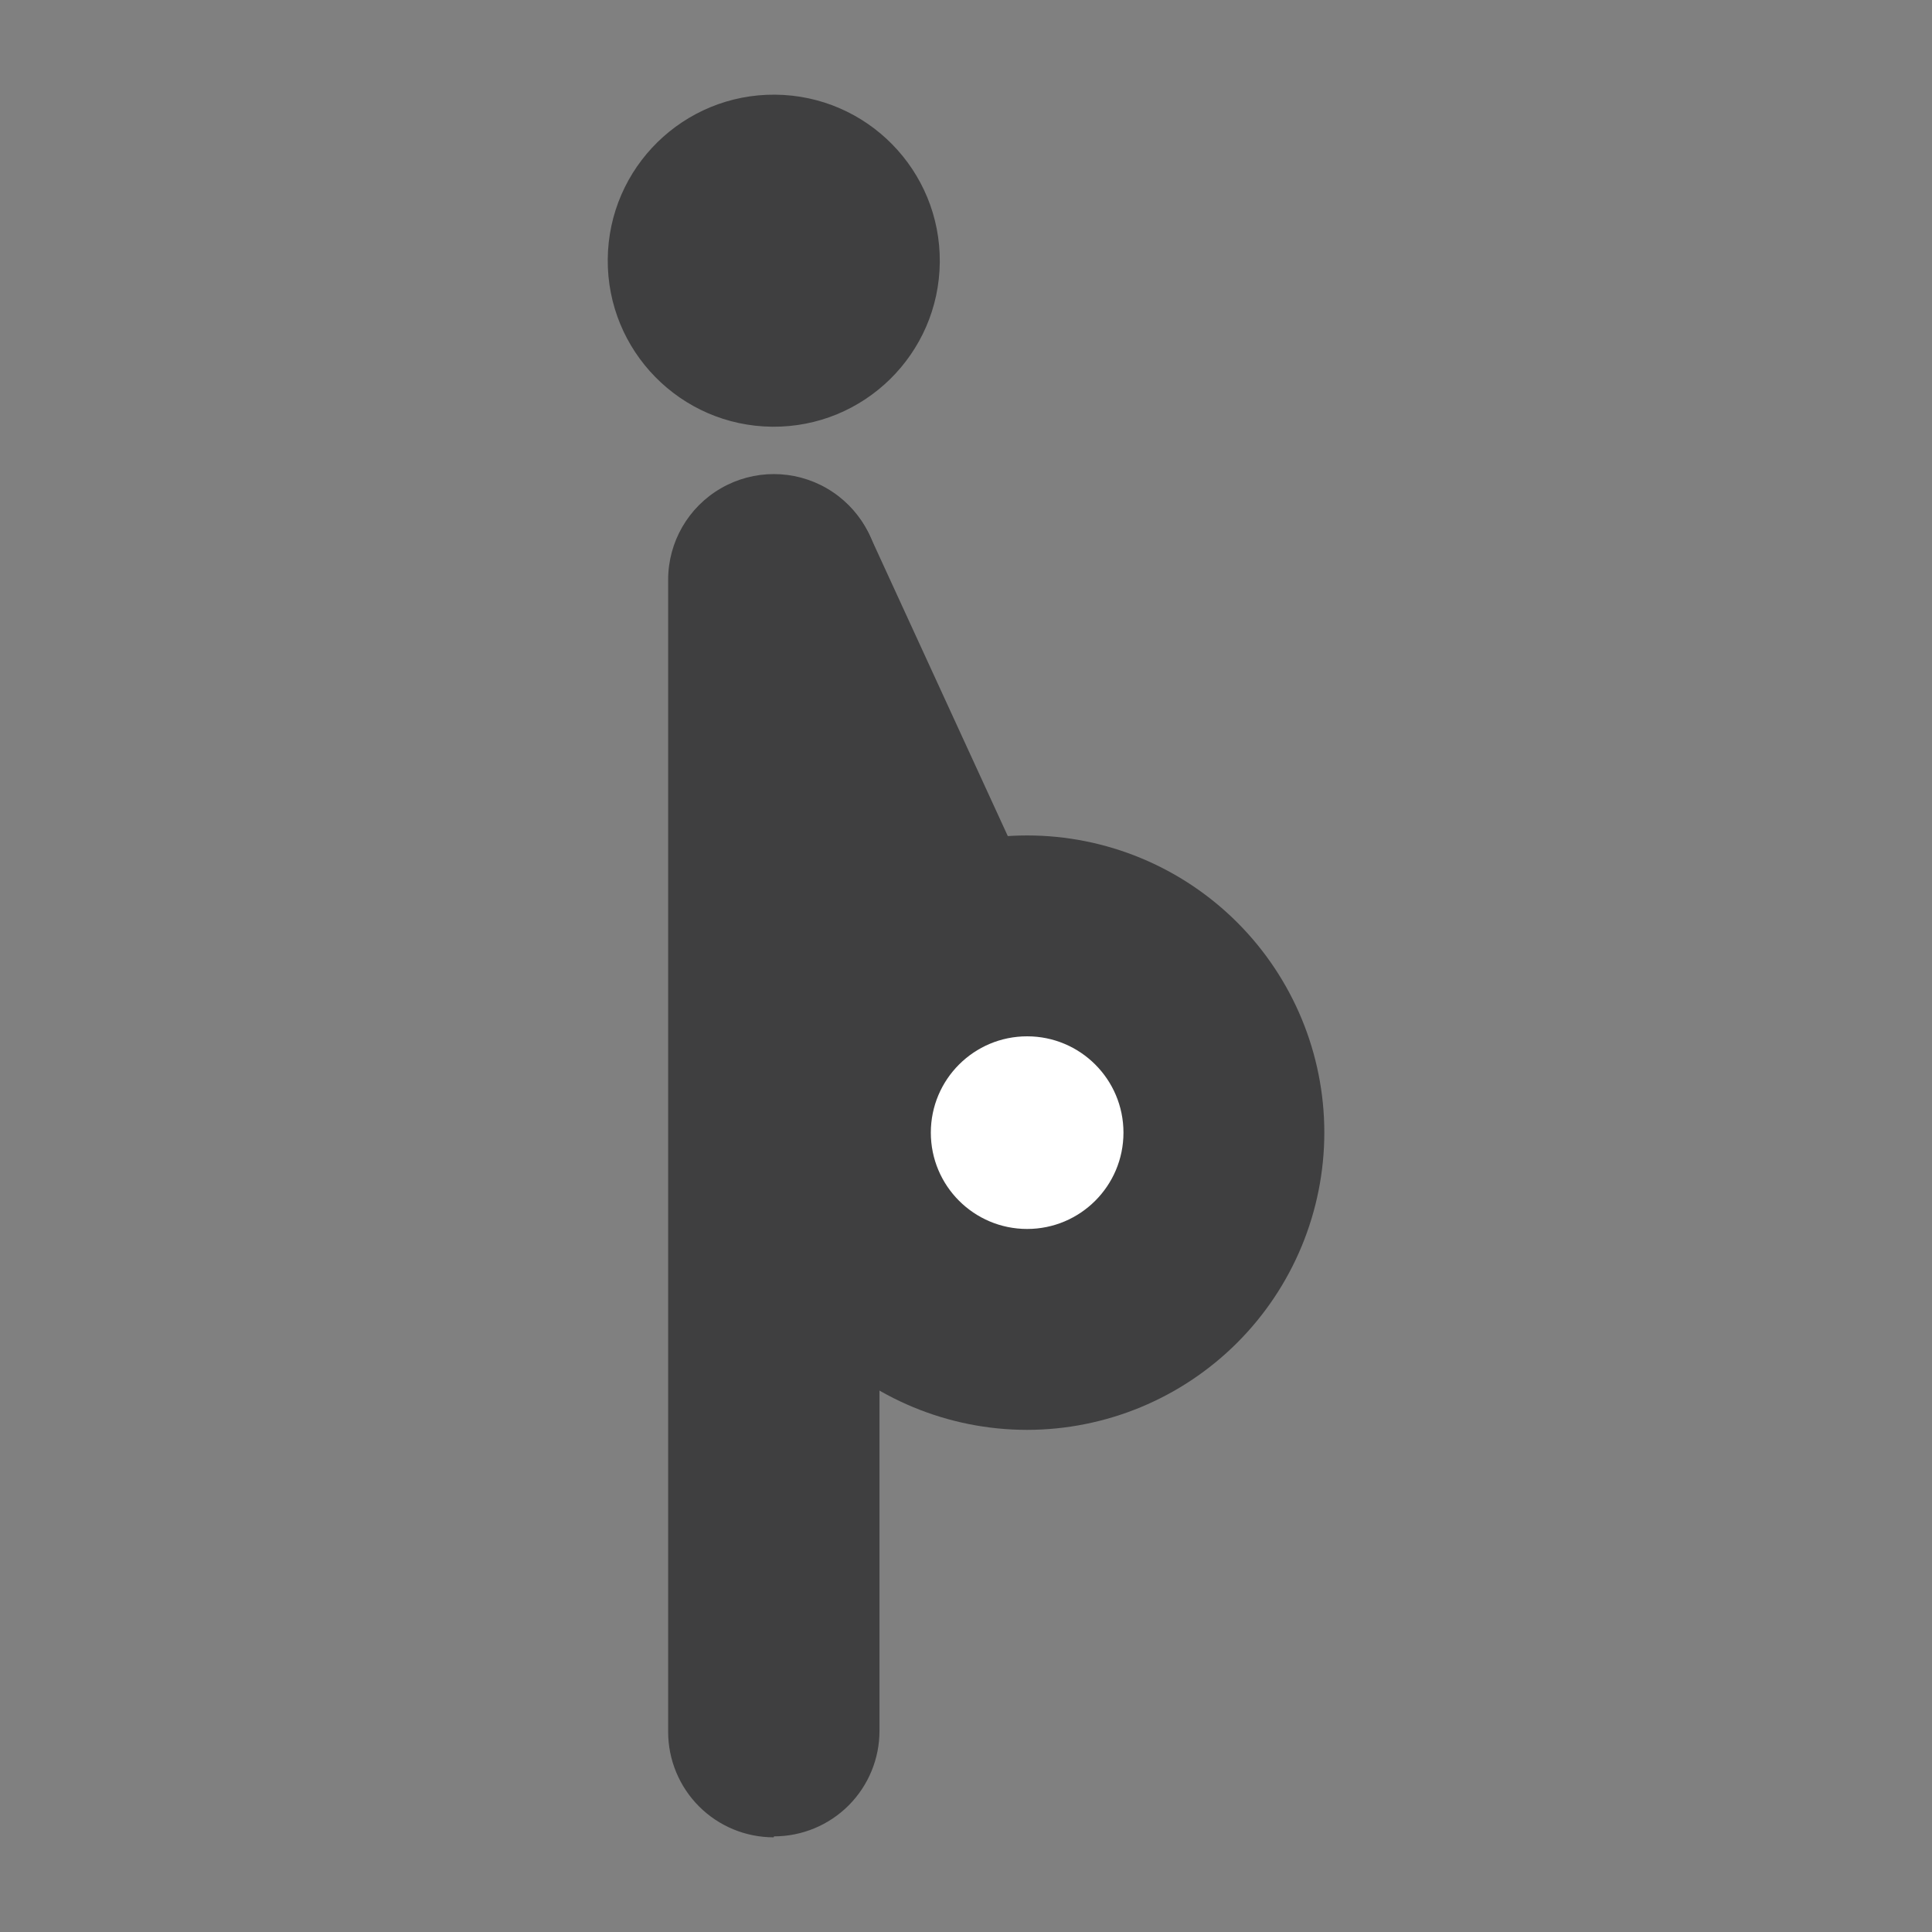
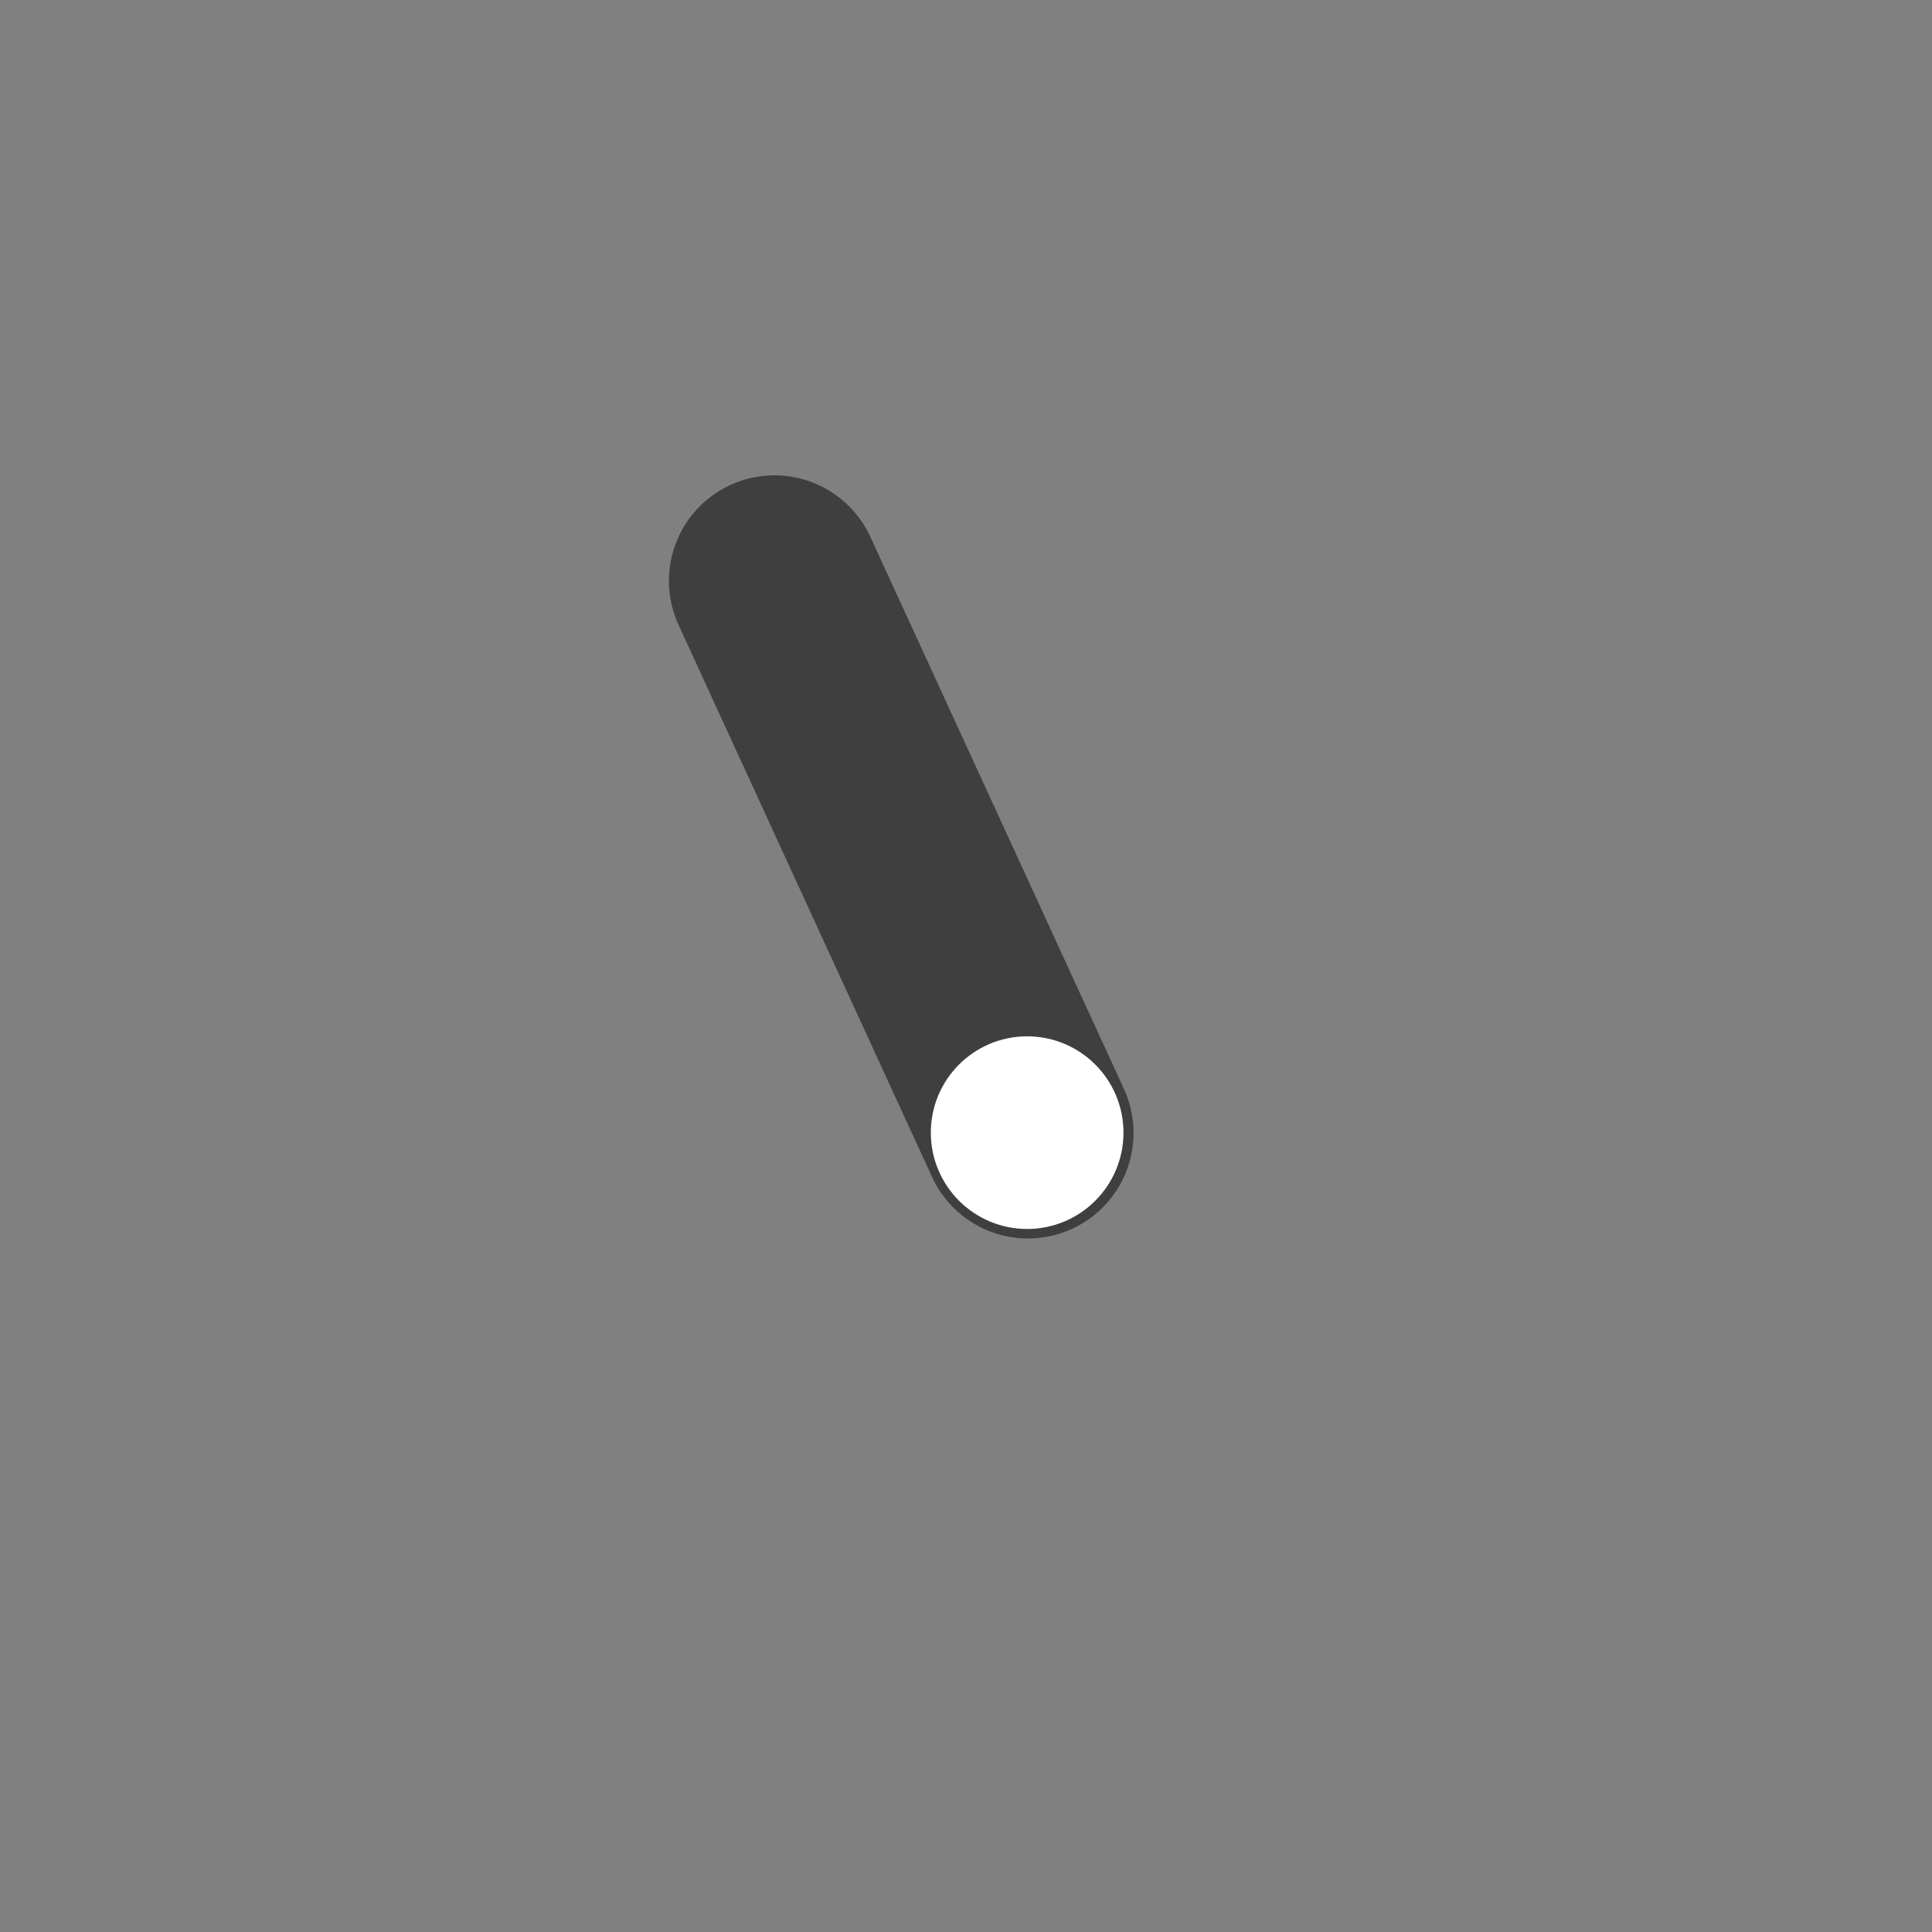
<svg xmlns="http://www.w3.org/2000/svg" width="800px" height="800px" version="1.1" viewBox="144 144 512 512">
  <rect x="144" y="144" width="512" height="512" fill="#808080" stroke="none" />
  <g>
-     <path d="m349.45 169.09c24.297 0.215 43.82 20.09 43.605 44.391-0.219 24.297-20.09 43.82-44.391 43.605-24.297-0.219-43.82-20.09-43.605-44.391 0.215-24.297 20.09-43.82 44.391-43.605" fill="#3f3f40" />
-     <path d="m349.03 630.91c-7.418 0-14.531-2.945-19.773-8.188-5.242-5.246-8.191-12.355-8.191-19.773v-305.31c0-10.004 5.34-19.25 14.004-24.25 8.664-5.004 19.34-5.004 28.004 0 8.664 5 14 14.246 14 24.25v304.97c0.023 7.43-2.914 14.566-8.16 19.828-5.246 5.262-12.371 8.219-19.801 8.219z" fill="#3f3f40" />
    <path d="m416.2 472.21c-5.312-0.043-10.504-1.594-14.965-4.481-4.461-2.887-8.008-6.981-10.223-11.809l-67.176-146.27c-4.184-9.074-3.211-19.691 2.555-27.855 5.766-8.16 15.449-12.625 25.402-11.711 9.949 0.91 18.66 7.066 22.844 16.141l67.176 146.27c4.027 8.695 3.324 18.852-1.871 26.906-5.195 8.059-14.156 12.891-23.742 12.809z" fill="#3f3f40" />
-     <path d="m416.2 522.93c-20.887 0-40.922-8.301-55.691-23.07s-23.07-34.805-23.07-55.695c0-20.887 8.301-40.922 23.07-55.691 14.77-14.77 34.805-23.07 55.691-23.07 20.891 0 40.922 8.301 55.695 23.07 14.77 14.77 23.066 34.805 23.066 55.691-0.02 20.883-8.324 40.906-23.09 55.672-14.77 14.766-34.789 23.07-55.672 23.094zm0-101.6c-6.055 0-11.867 2.406-16.148 6.688-4.285 4.285-6.691 10.094-6.691 16.148 0 6.059 2.406 11.867 6.691 16.152 4.281 4.281 10.094 6.688 16.148 6.688 6.059 0 11.867-2.406 16.152-6.688 4.281-4.285 6.688-10.094 6.688-16.152-0.02-6.043-2.438-11.828-6.719-16.094-4.281-4.266-10.078-6.66-16.121-6.66z" fill="#3f3f40" />
    <path d="m441.73 444.16c0 14.098-11.43 25.527-25.527 25.527s-25.523-11.43-25.523-25.527c0-14.098 11.426-25.523 25.523-25.523s25.527 11.426 25.527 25.523" fill="#ffffff" />
  </g>
</svg>